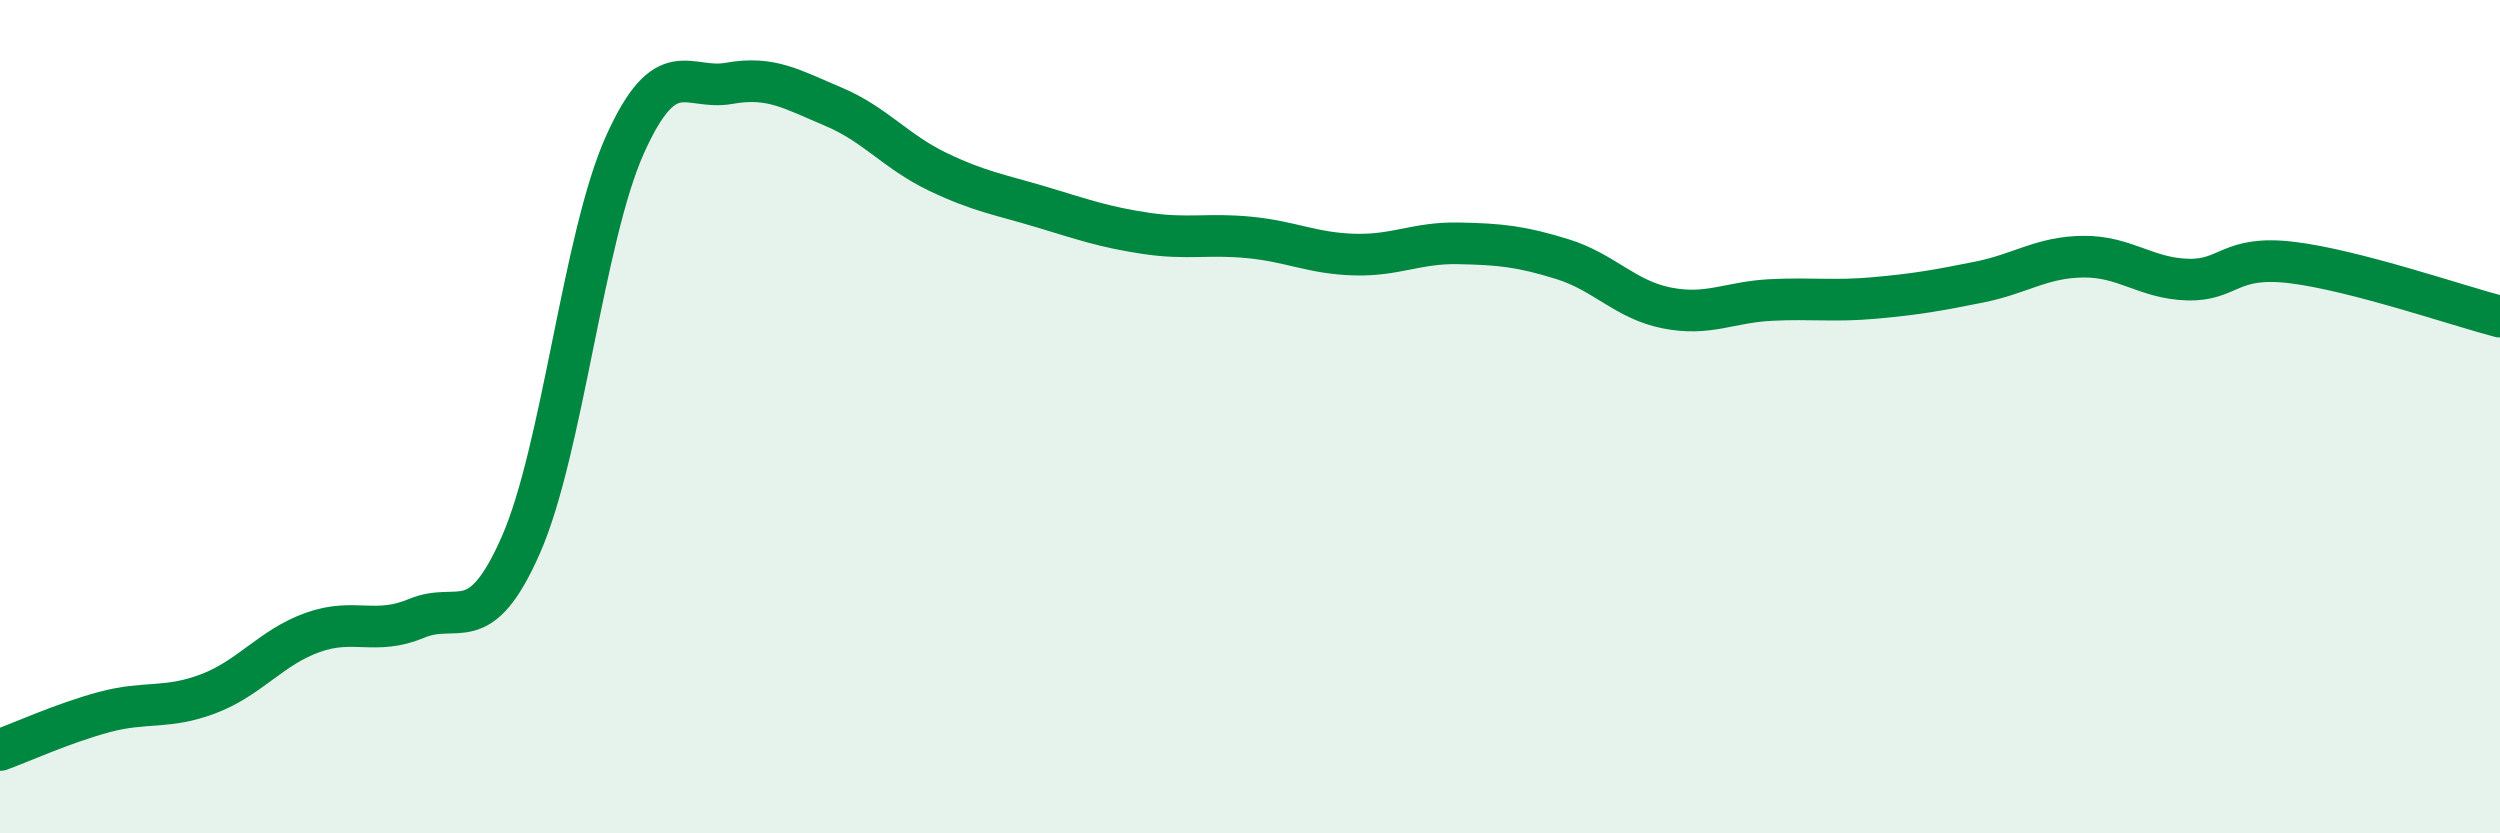
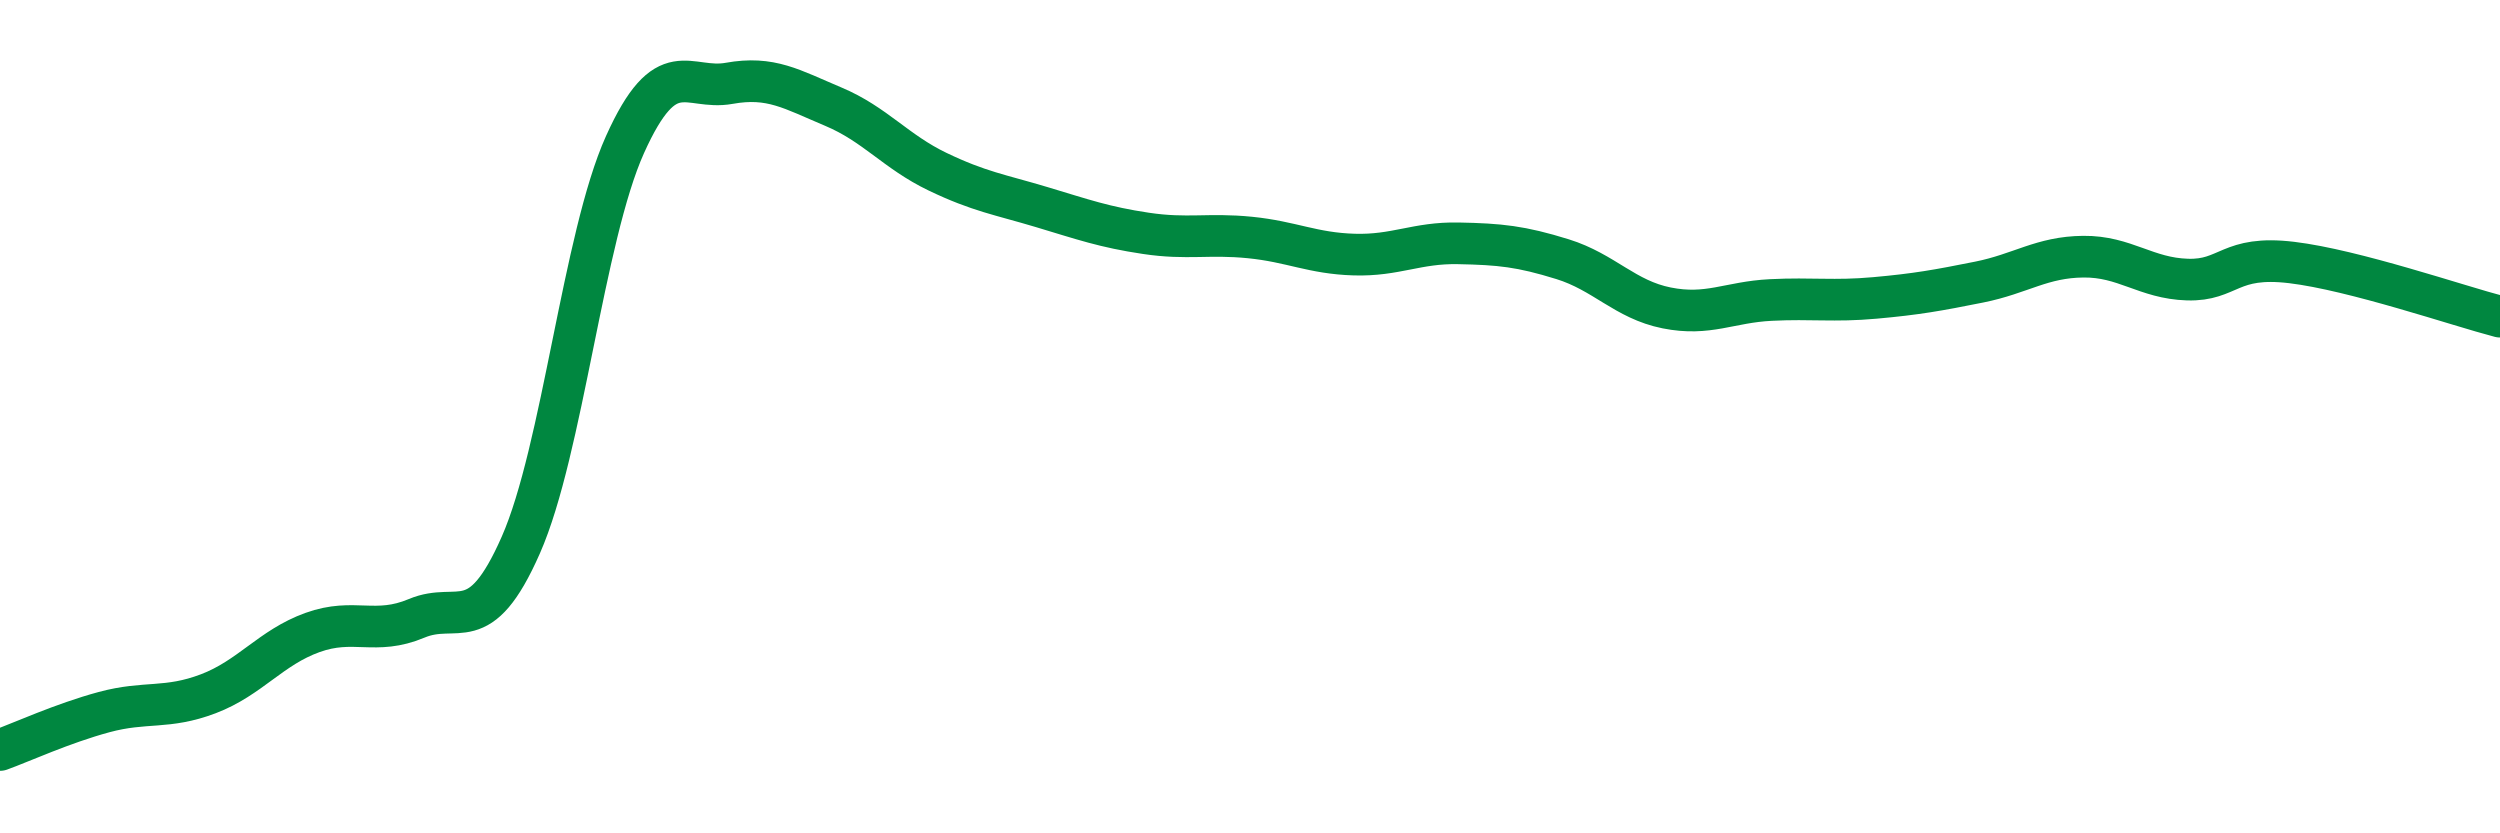
<svg xmlns="http://www.w3.org/2000/svg" width="60" height="20" viewBox="0 0 60 20">
-   <path d="M 0,18 C 0.5,17.82 1.5,17.36 2.5,17.09 C 3.5,16.82 4,17.03 5,16.65 C 6,16.27 6.5,15.54 7.5,15.18 C 8.5,14.82 9,15.26 10,14.84 C 11,14.42 11.5,15.35 12.5,13.08 C 13.5,10.81 14,5.69 15,3.47 C 16,1.25 16.5,2.18 17.5,2 C 18.5,1.82 19,2.14 20,2.56 C 21,2.98 21.5,3.64 22.5,4.12 C 23.5,4.6 24,4.67 25,4.97 C 26,5.27 26.5,5.45 27.5,5.6 C 28.5,5.75 29,5.6 30,5.7 C 31,5.8 31.5,6.08 32.5,6.11 C 33.5,6.14 34,5.82 35,5.84 C 36,5.86 36.5,5.91 37.5,6.22 C 38.5,6.53 39,7.19 40,7.39 C 41,7.59 41.5,7.25 42.5,7.2 C 43.5,7.15 44,7.24 45,7.15 C 46,7.06 46.5,6.97 47.5,6.77 C 48.5,6.57 49,6.17 50,6.16 C 51,6.15 51.5,6.68 52.5,6.71 C 53.5,6.74 53.5,6.12 55,6.3 C 56.5,6.48 59,7.34 60,7.6L60 20L0 20Z" fill="#008740" opacity="0.1" stroke-linecap="round" stroke-linejoin="round" />
  <path d="M 0,18 C 0.5,17.82 1.5,17.36 2.5,17.09 C 3.5,16.82 4,17.03 5,16.65 C 6,16.27 6.5,15.54 7.5,15.18 C 8.5,14.82 9,15.26 10,14.84 C 11,14.42 11.5,15.35 12.5,13.08 C 13.5,10.81 14,5.69 15,3.47 C 16,1.25 16.5,2.18 17.5,2 C 18.5,1.82 19,2.14 20,2.56 C 21,2.98 21.5,3.64 22.5,4.12 C 23.5,4.6 24,4.67 25,4.97 C 26,5.27 26.5,5.45 27.5,5.6 C 28.5,5.75 29,5.6 30,5.7 C 31,5.8 31.5,6.08 32.5,6.11 C 33.5,6.14 34,5.82 35,5.84 C 36,5.86 36.5,5.91 37.5,6.22 C 38.5,6.53 39,7.19 40,7.39 C 41,7.59 41.5,7.25 42.5,7.2 C 43.5,7.15 44,7.24 45,7.15 C 46,7.06 46.5,6.97 47.5,6.77 C 48.5,6.57 49,6.17 50,6.16 C 51,6.15 51.5,6.68 52.5,6.71 C 53.5,6.74 53.5,6.12 55,6.3 C 56.5,6.48 59,7.34 60,7.6" stroke="#008740" stroke-width="1" fill="none" stroke-linecap="round" stroke-linejoin="round" />
</svg>